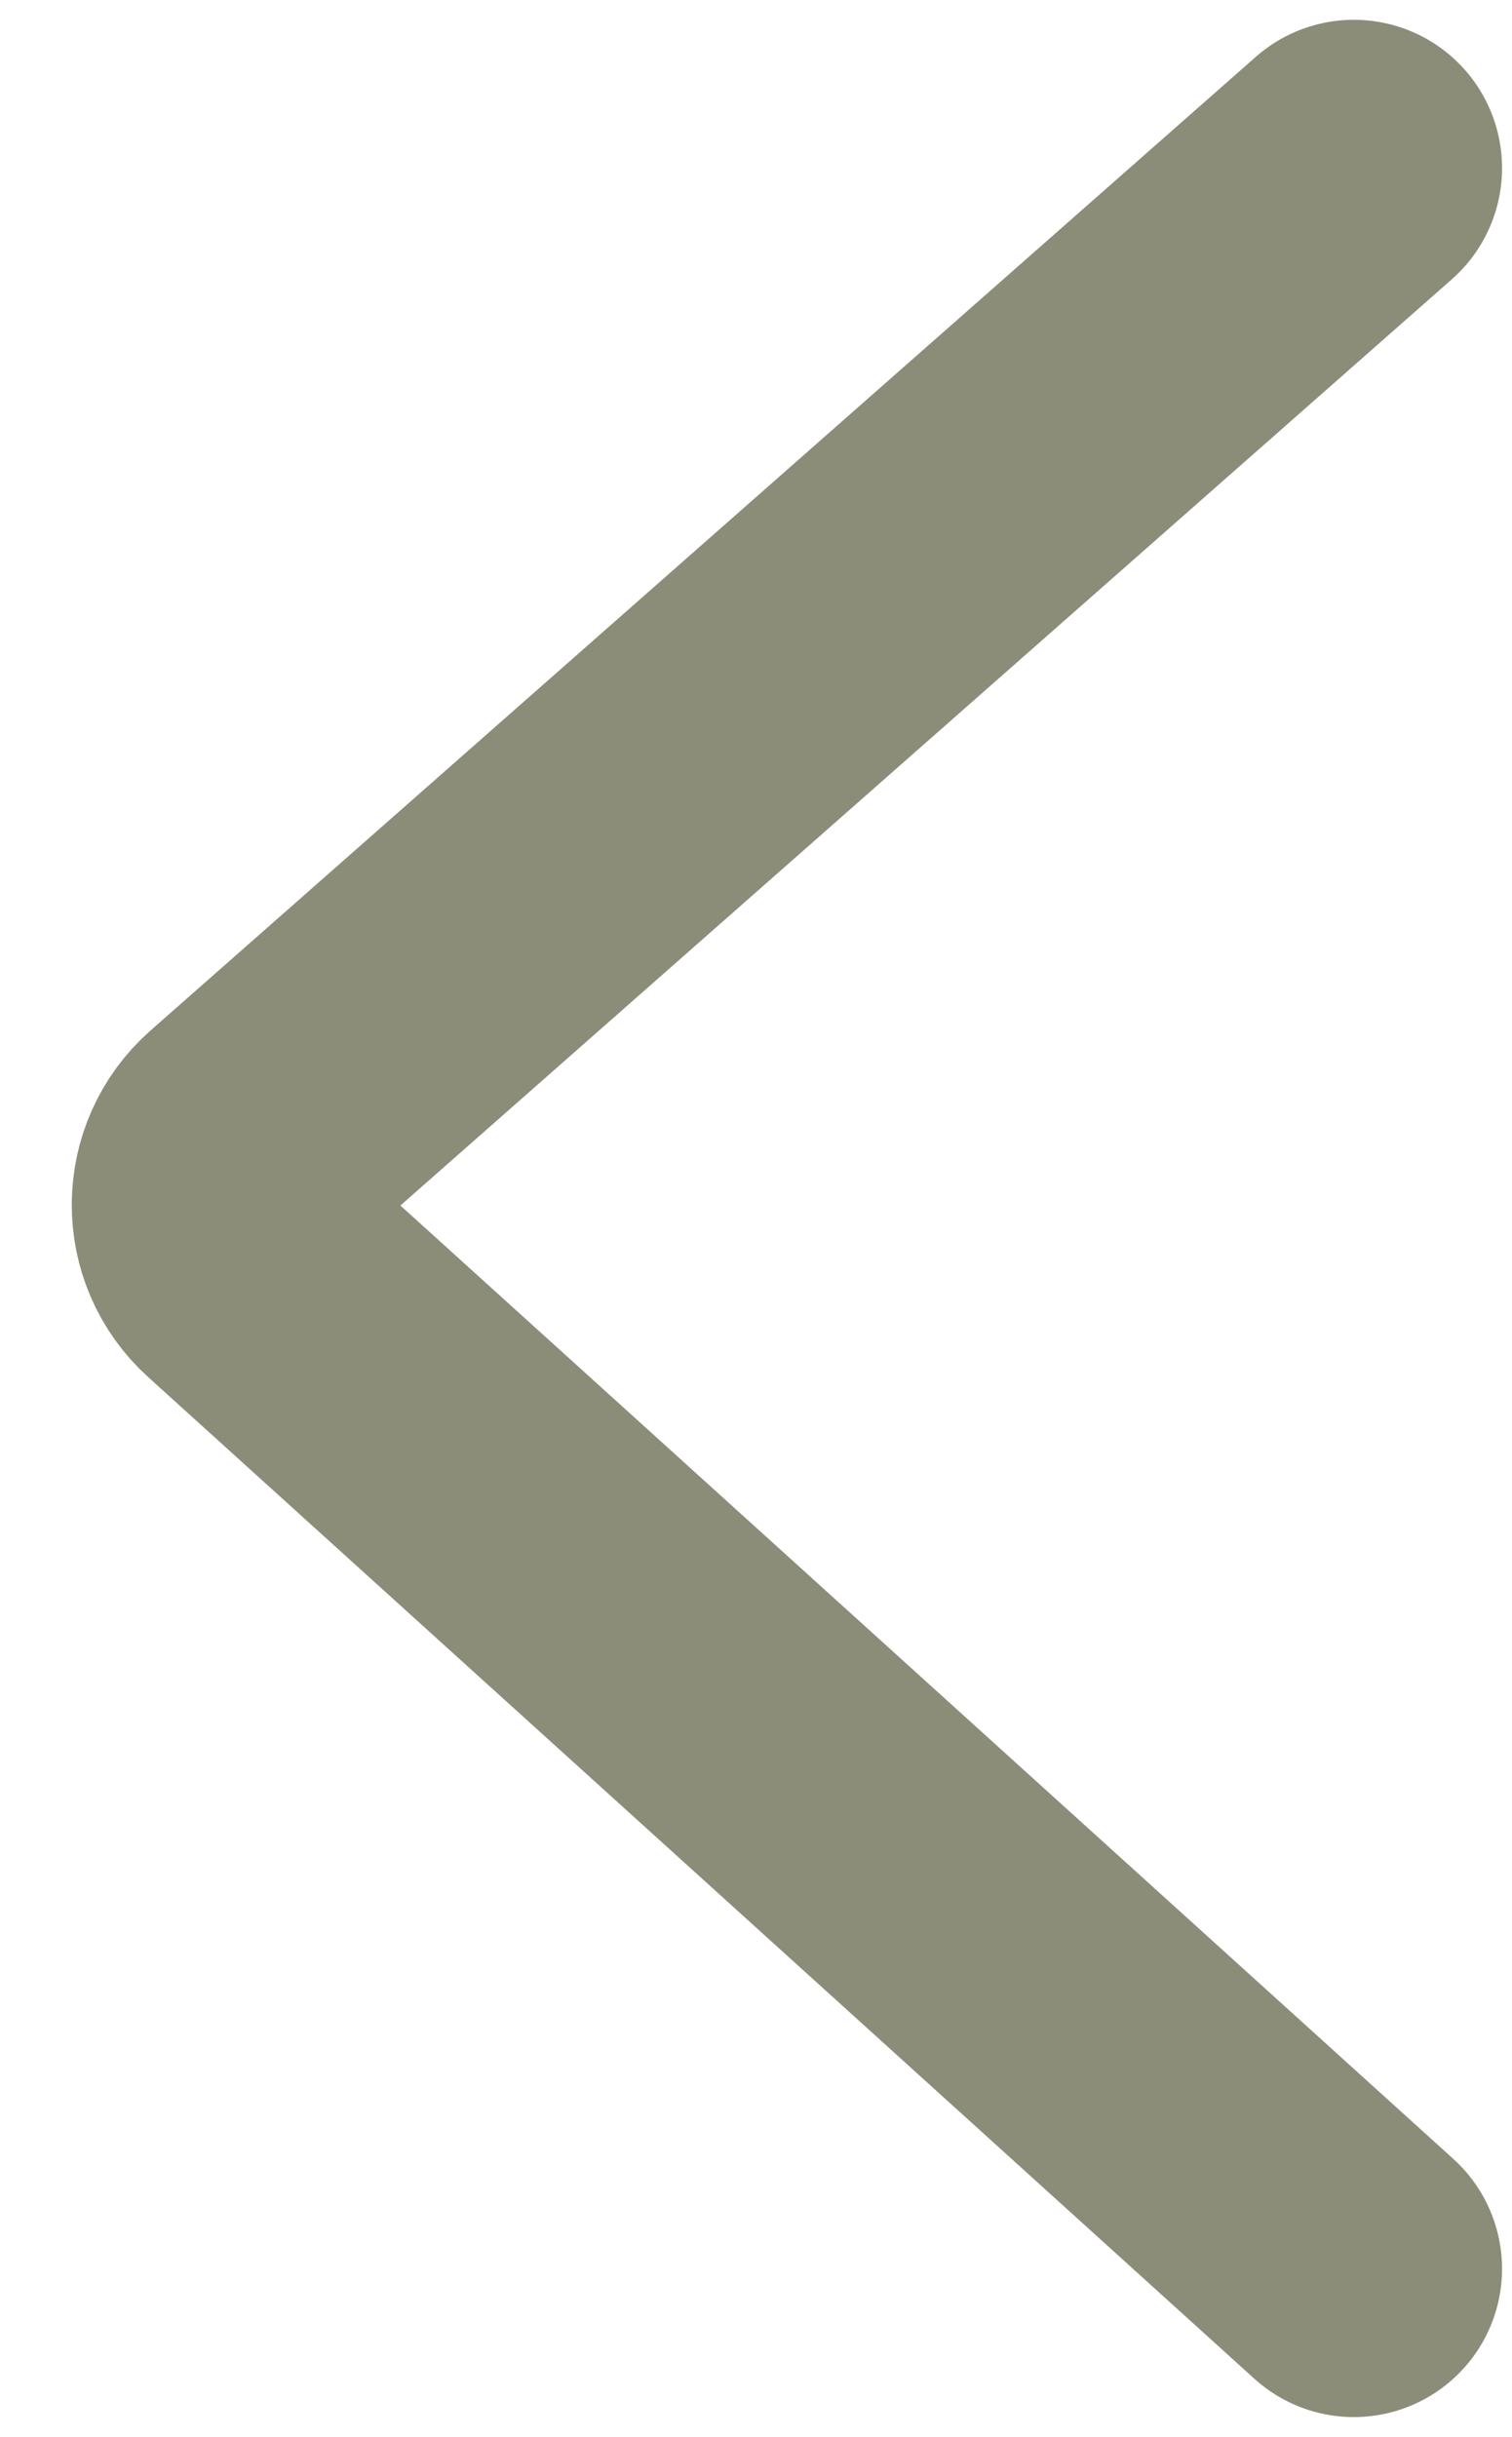
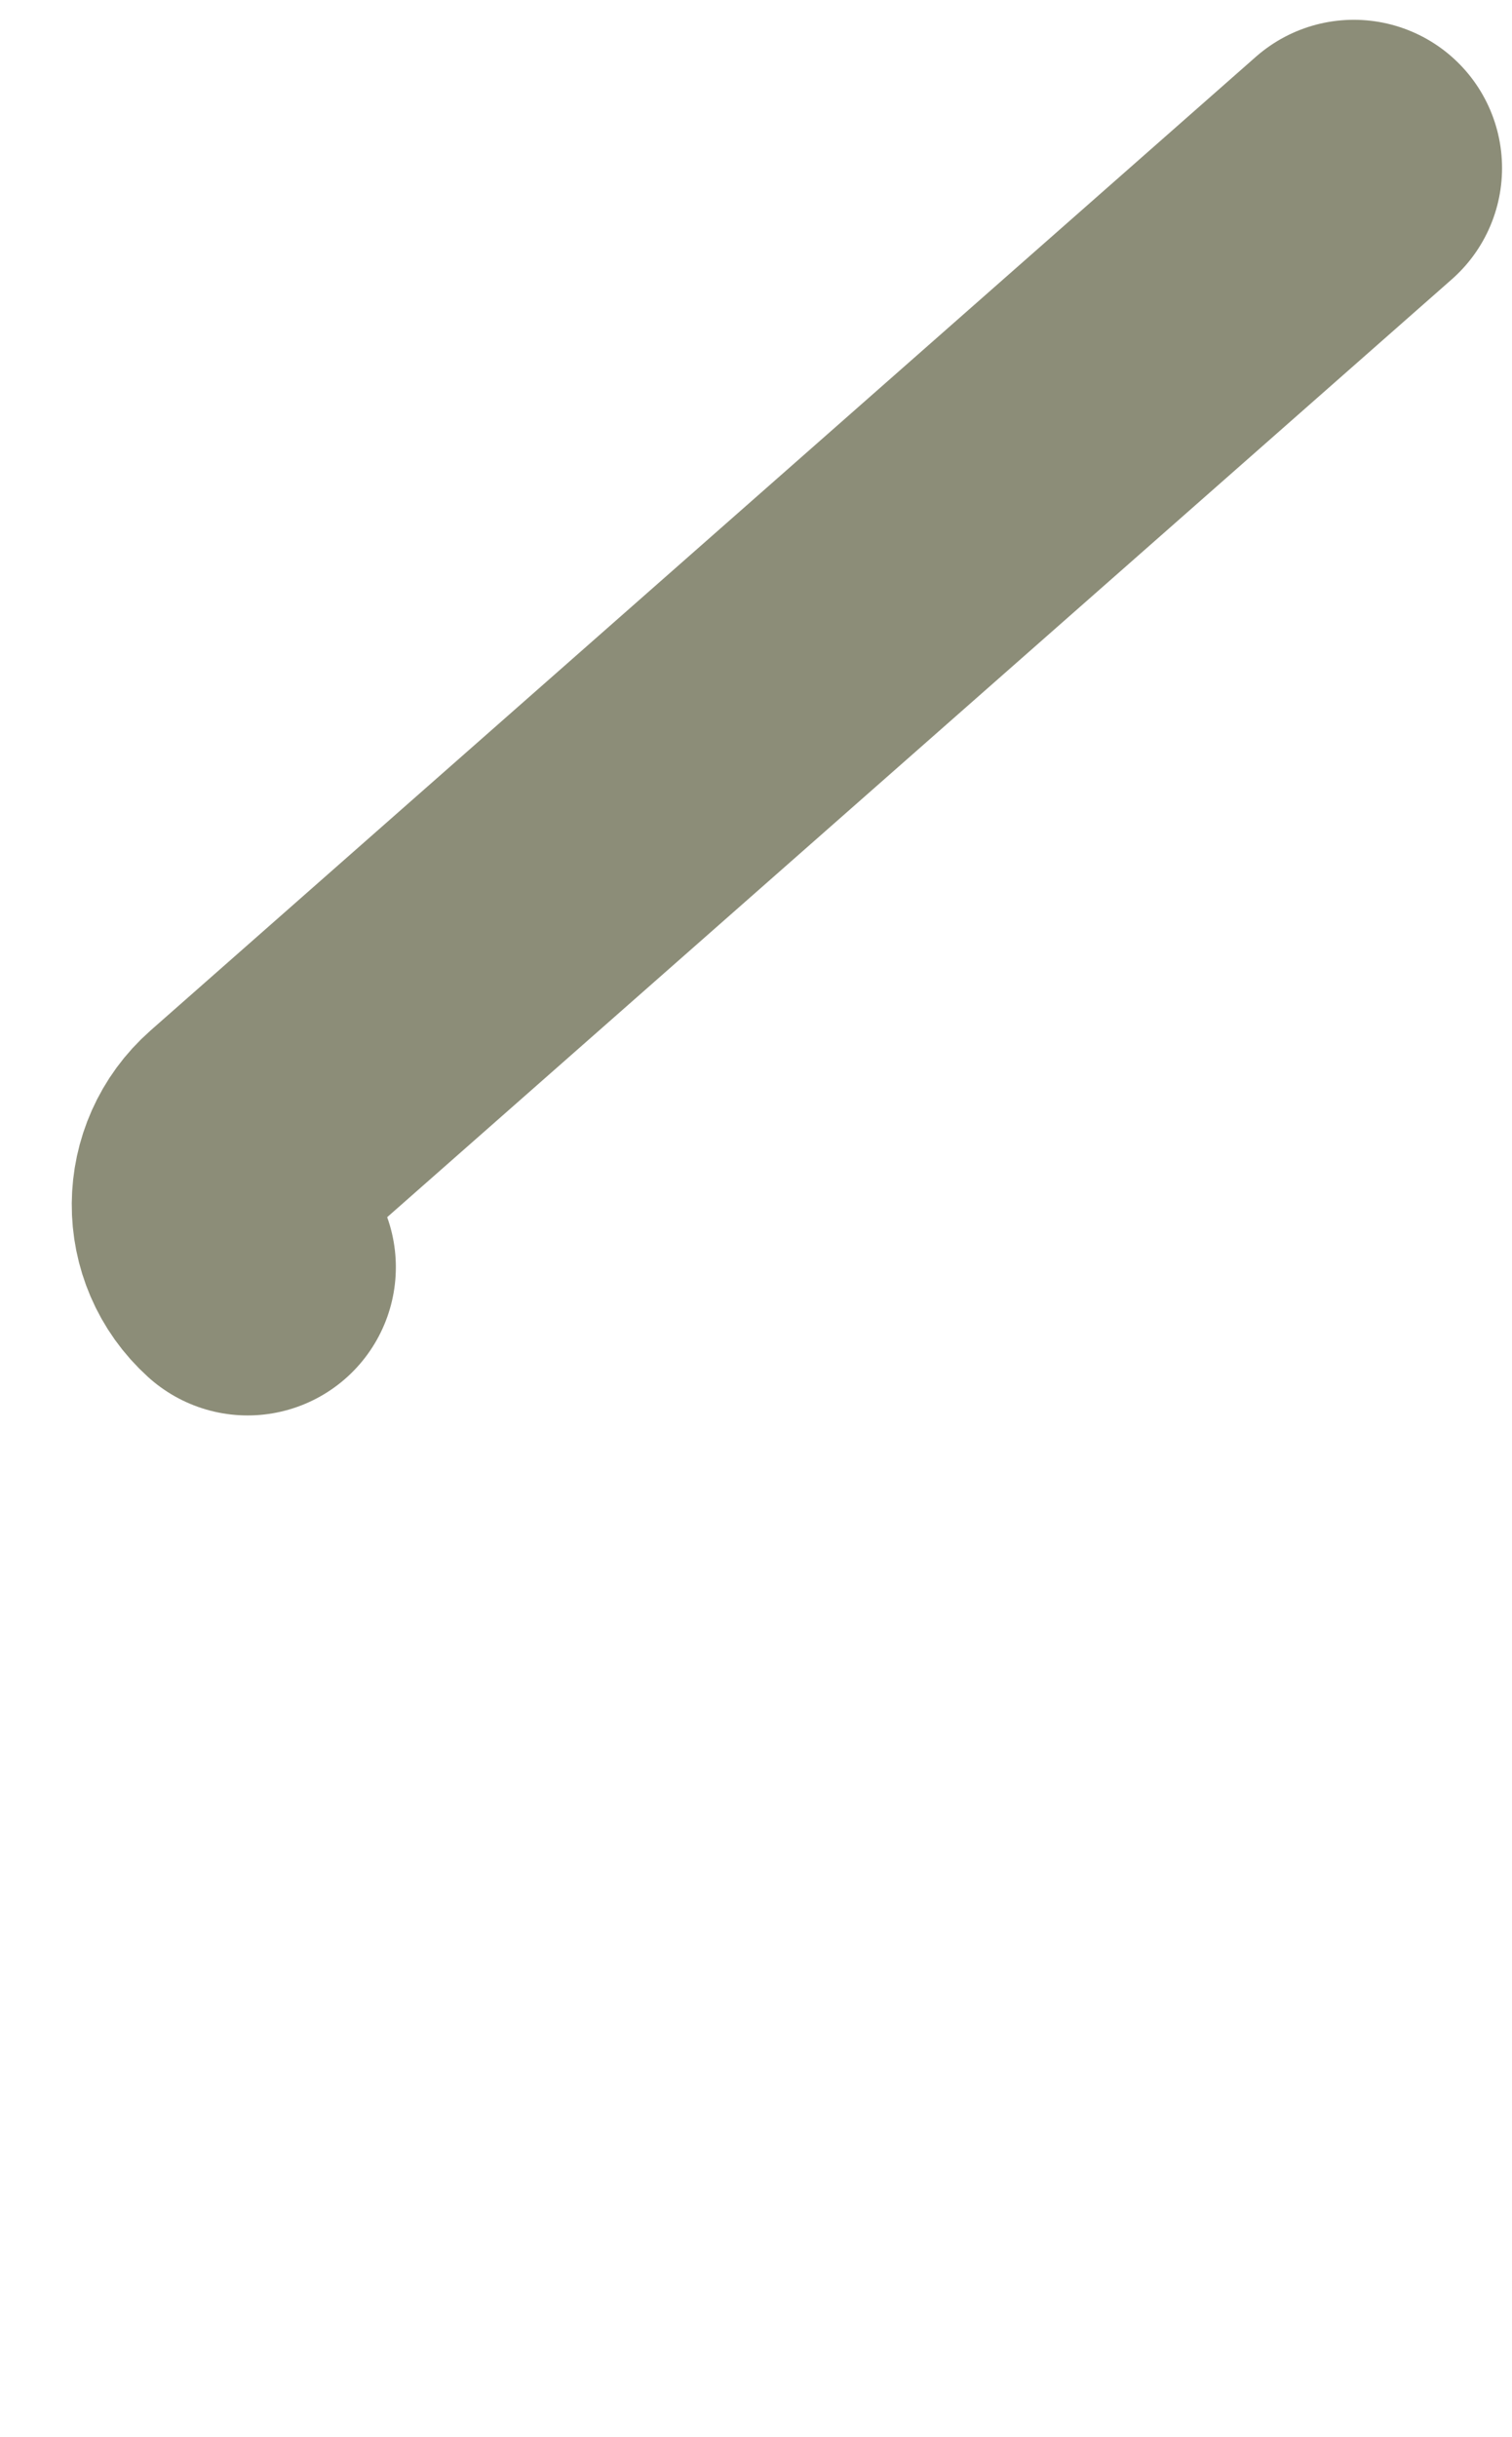
<svg xmlns="http://www.w3.org/2000/svg" width="18" height="29" viewBox="0 0 18 29" fill="none">
-   <path d="M16.117 2L2.958 13.588C2.51 13.983 2.505 14.68 2.948 15.08L16.117 27" stroke="#8C8D78" stroke-width="3.529" stroke-linecap="round" />
+   <path d="M16.117 2L2.958 13.588C2.51 13.983 2.505 14.68 2.948 15.08" stroke="#8C8D78" stroke-width="3.529" stroke-linecap="round" />
</svg>